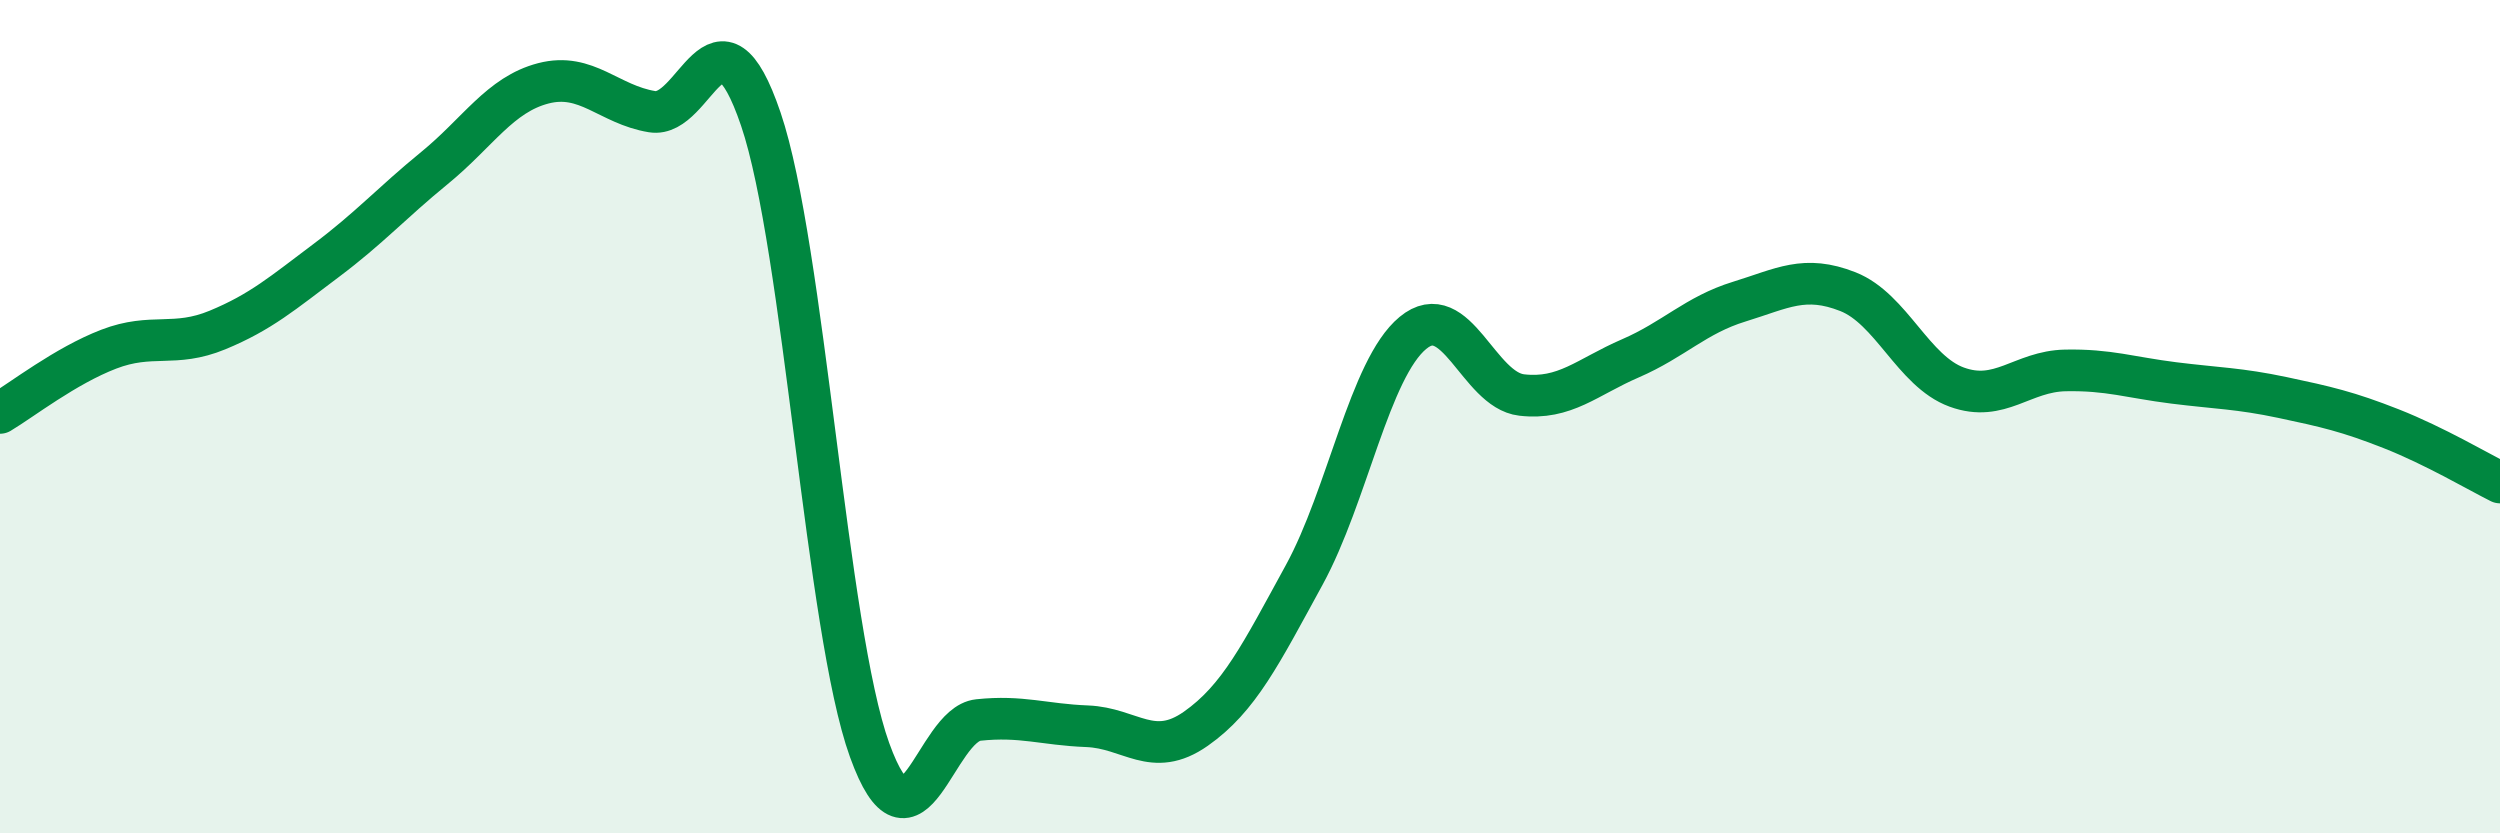
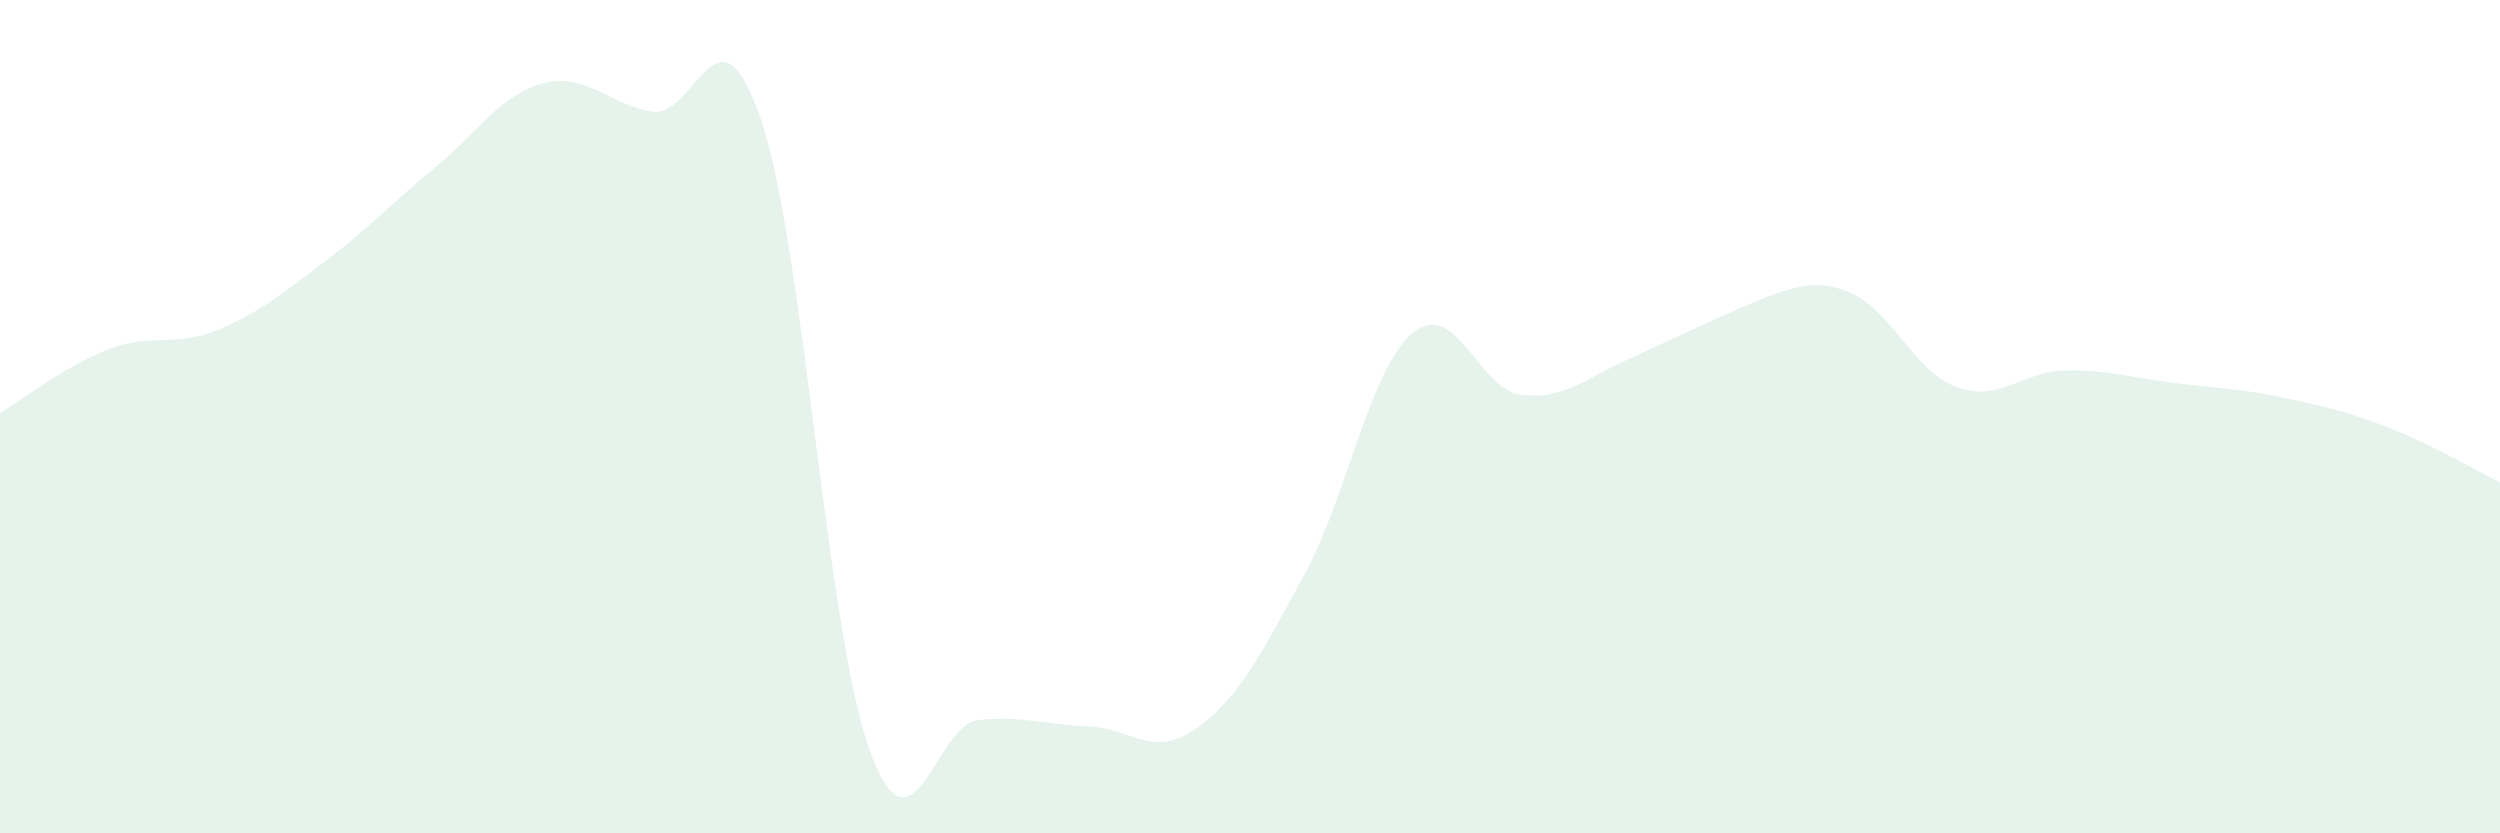
<svg xmlns="http://www.w3.org/2000/svg" width="60" height="20" viewBox="0 0 60 20">
-   <path d="M 0,9.91 C 0.52,9.6 1.57,8.78 2.61,8.38 C 3.65,7.98 4.18,8.35 5.22,7.92 C 6.26,7.49 6.79,7.03 7.83,6.25 C 8.87,5.47 9.39,4.88 10.43,4.03 C 11.47,3.18 12,2.27 13.04,2 C 14.08,1.73 14.61,2.51 15.65,2.68 C 16.69,2.85 17.22,-0.2 18.26,2.86 C 19.3,5.92 19.83,15.12 20.87,18 C 21.91,20.88 22.44,17.39 23.48,17.28 C 24.52,17.17 25.05,17.39 26.09,17.43 C 27.13,17.47 27.66,18.22 28.7,17.49 C 29.74,16.76 30.26,15.7 31.3,13.8 C 32.34,11.9 32.87,8.85 33.91,7.99 C 34.95,7.13 35.48,9.36 36.52,9.48 C 37.56,9.6 38.09,9.05 39.13,8.6 C 40.17,8.15 40.7,7.56 41.74,7.24 C 42.78,6.92 43.31,6.59 44.35,7 C 45.39,7.41 45.92,8.91 46.96,9.29 C 48,9.67 48.53,8.91 49.57,8.89 C 50.61,8.87 51.13,9.06 52.17,9.19 C 53.21,9.32 53.74,9.32 54.78,9.54 C 55.82,9.76 56.35,9.88 57.39,10.29 C 58.43,10.7 59.48,11.32 60,11.58L60 20L0 20Z" fill="#008740" opacity="0.1" stroke-linecap="round" stroke-linejoin="round" />
-   <path d="M 0,9.91 C 0.52,9.6 1.57,8.78 2.61,8.38 C 3.65,7.98 4.18,8.35 5.22,7.92 C 6.26,7.49 6.79,7.03 7.83,6.25 C 8.87,5.47 9.39,4.88 10.43,4.03 C 11.47,3.18 12,2.27 13.04,2 C 14.08,1.73 14.61,2.51 15.65,2.68 C 16.69,2.85 17.22,-0.2 18.26,2.86 C 19.3,5.92 19.83,15.12 20.87,18 C 21.91,20.88 22.44,17.39 23.48,17.28 C 24.52,17.17 25.05,17.39 26.09,17.43 C 27.13,17.47 27.66,18.22 28.7,17.49 C 29.74,16.76 30.26,15.7 31.3,13.8 C 32.34,11.9 32.87,8.85 33.91,7.99 C 34.95,7.13 35.48,9.36 36.52,9.48 C 37.56,9.6 38.09,9.05 39.13,8.6 C 40.17,8.15 40.7,7.56 41.74,7.24 C 42.78,6.92 43.31,6.59 44.35,7 C 45.39,7.41 45.92,8.91 46.96,9.29 C 48,9.67 48.53,8.91 49.57,8.89 C 50.61,8.87 51.13,9.06 52.17,9.19 C 53.21,9.32 53.74,9.32 54.78,9.54 C 55.82,9.76 56.35,9.88 57.39,10.29 C 58.43,10.7 59.48,11.32 60,11.58" stroke="#008740" stroke-width="1" fill="none" stroke-linecap="round" stroke-linejoin="round" />
+   <path d="M 0,9.91 C 0.52,9.6 1.57,8.78 2.61,8.38 C 3.65,7.98 4.18,8.35 5.22,7.92 C 6.26,7.49 6.79,7.03 7.83,6.25 C 8.87,5.47 9.39,4.88 10.43,4.03 C 11.47,3.18 12,2.27 13.04,2 C 14.08,1.73 14.61,2.51 15.65,2.68 C 16.69,2.85 17.22,-0.2 18.26,2.86 C 19.3,5.92 19.83,15.12 20.87,18 C 21.91,20.88 22.44,17.39 23.48,17.28 C 24.52,17.17 25.05,17.39 26.09,17.43 C 27.13,17.47 27.66,18.22 28.7,17.49 C 29.74,16.76 30.26,15.7 31.3,13.8 C 32.34,11.9 32.87,8.85 33.91,7.99 C 34.95,7.13 35.48,9.36 36.52,9.48 C 37.56,9.6 38.09,9.05 39.13,8.6 C 42.78,6.92 43.31,6.59 44.35,7 C 45.39,7.41 45.92,8.91 46.96,9.29 C 48,9.67 48.53,8.91 49.57,8.89 C 50.61,8.87 51.13,9.06 52.17,9.19 C 53.21,9.32 53.74,9.32 54.78,9.54 C 55.82,9.76 56.35,9.88 57.39,10.29 C 58.43,10.7 59.48,11.32 60,11.58L60 20L0 20Z" fill="#008740" opacity="0.1" stroke-linecap="round" stroke-linejoin="round" />
</svg>